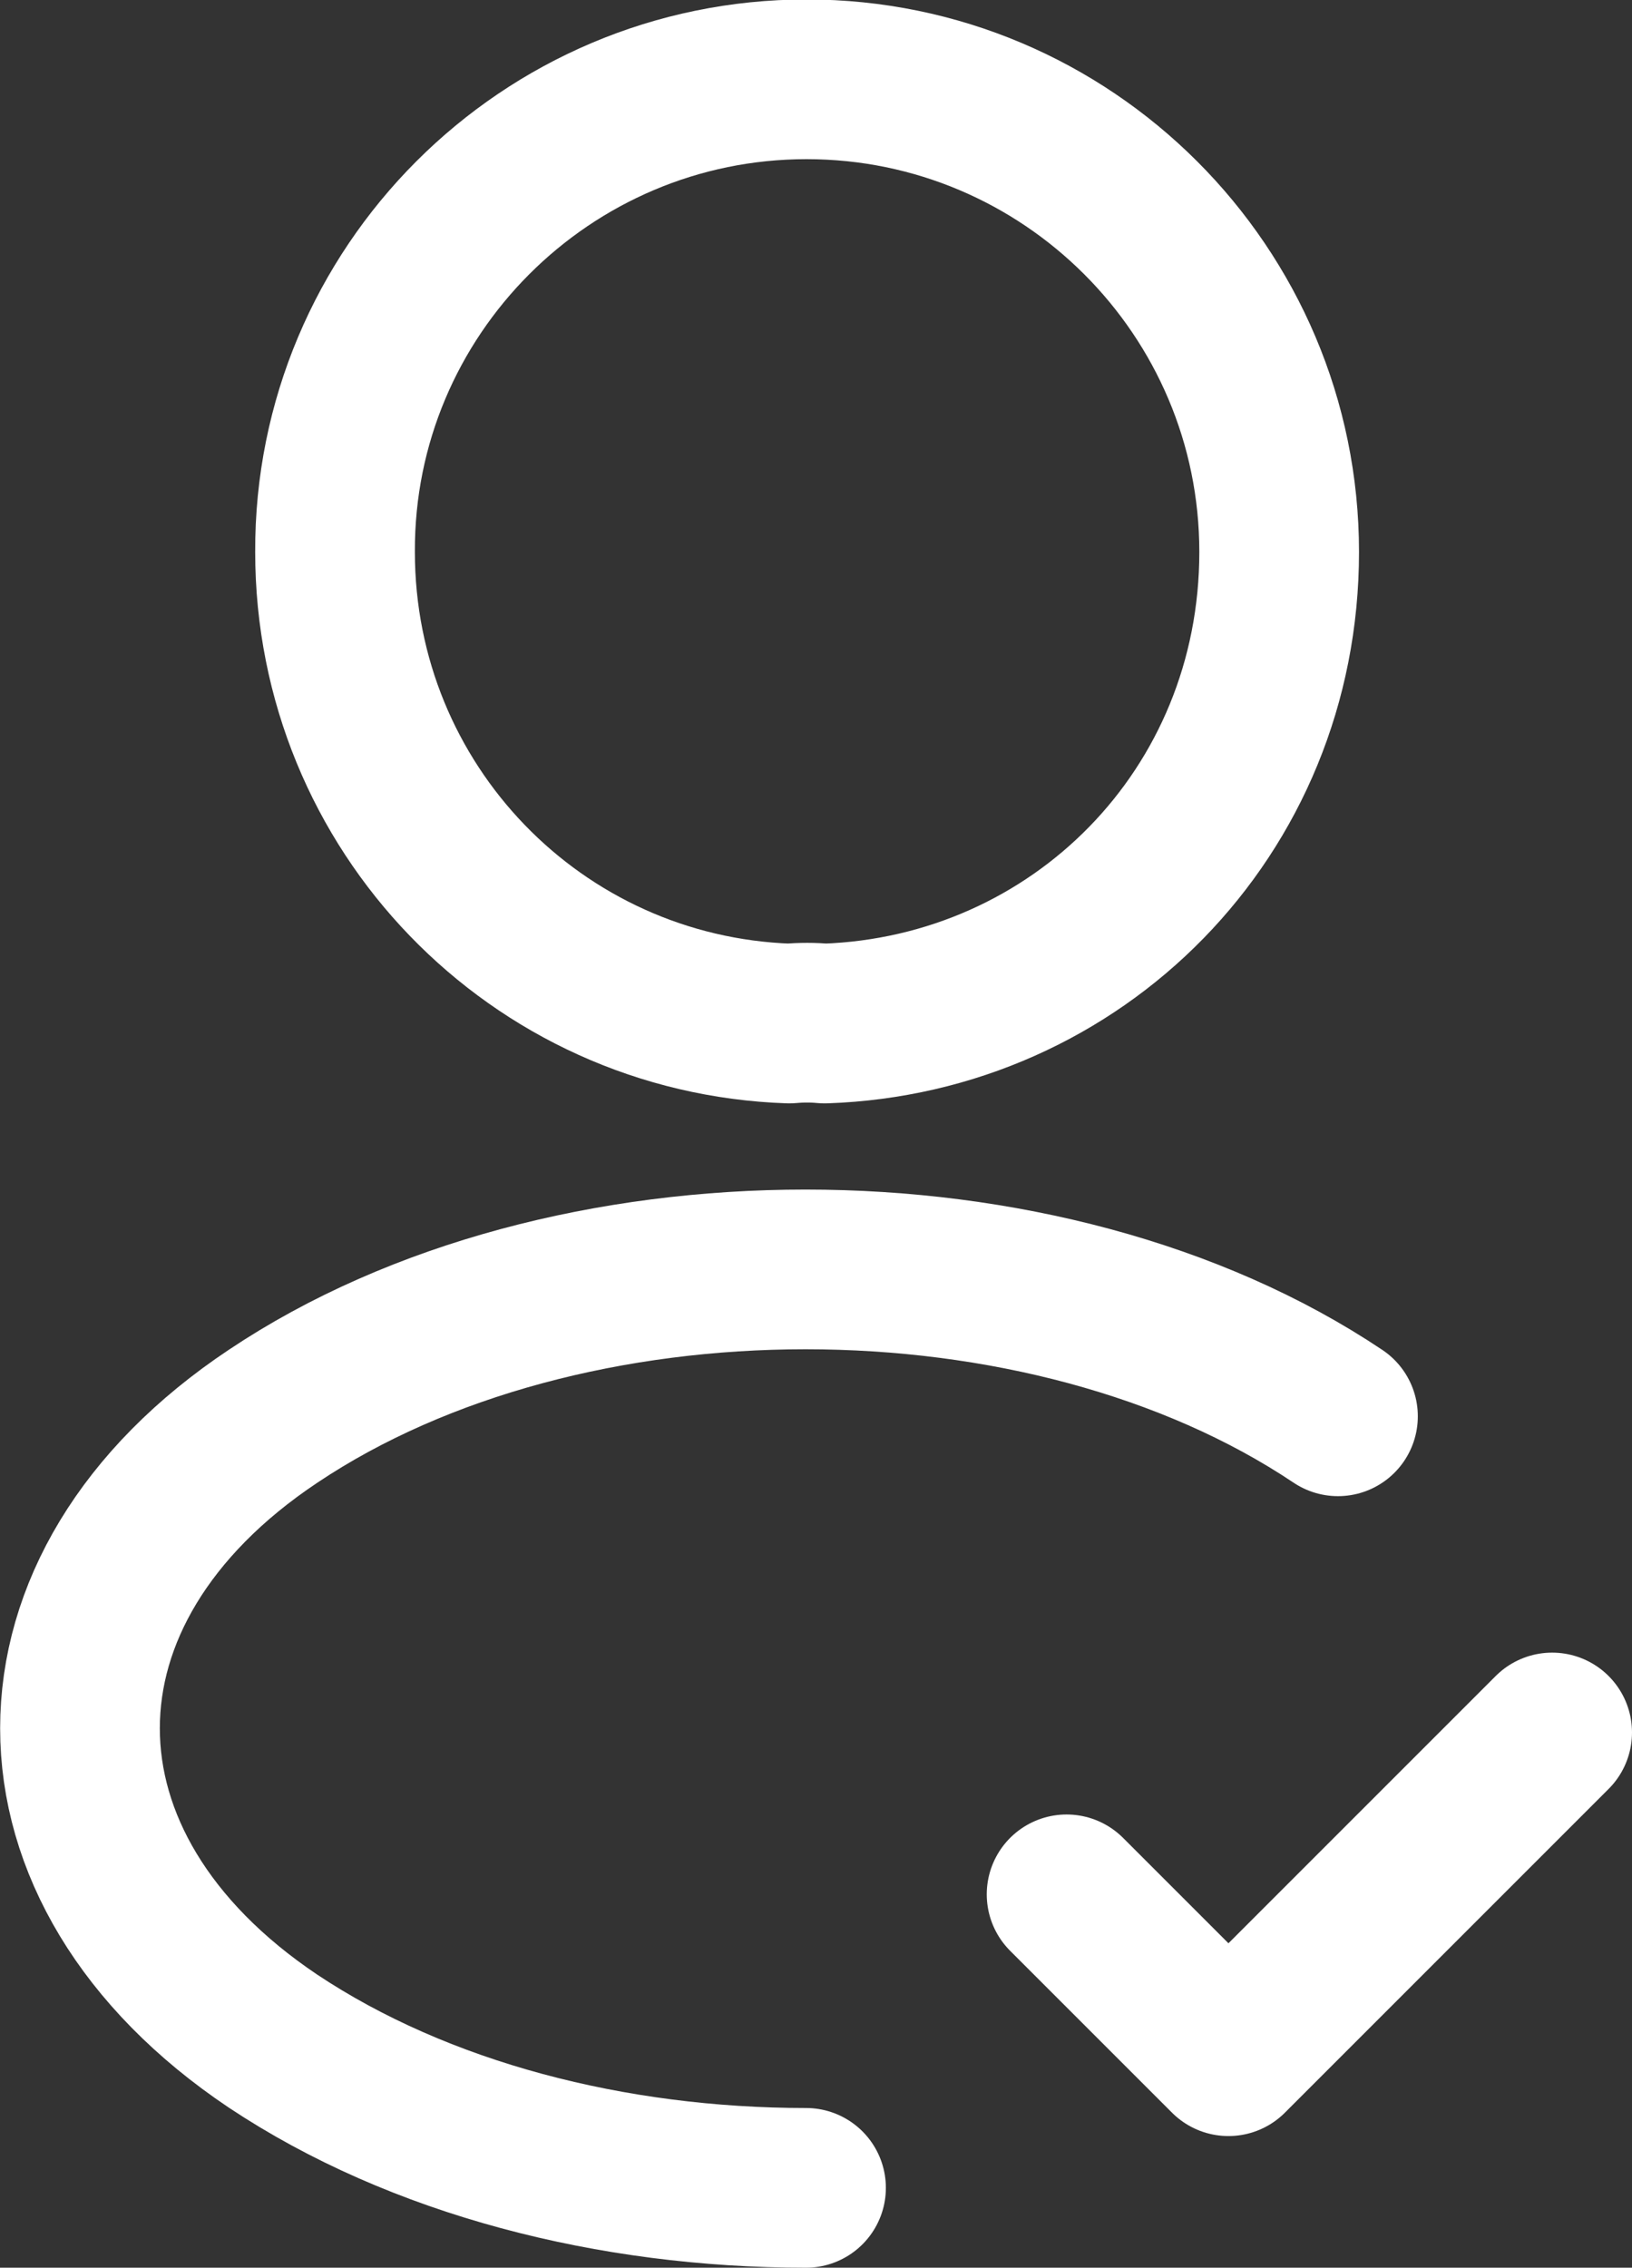
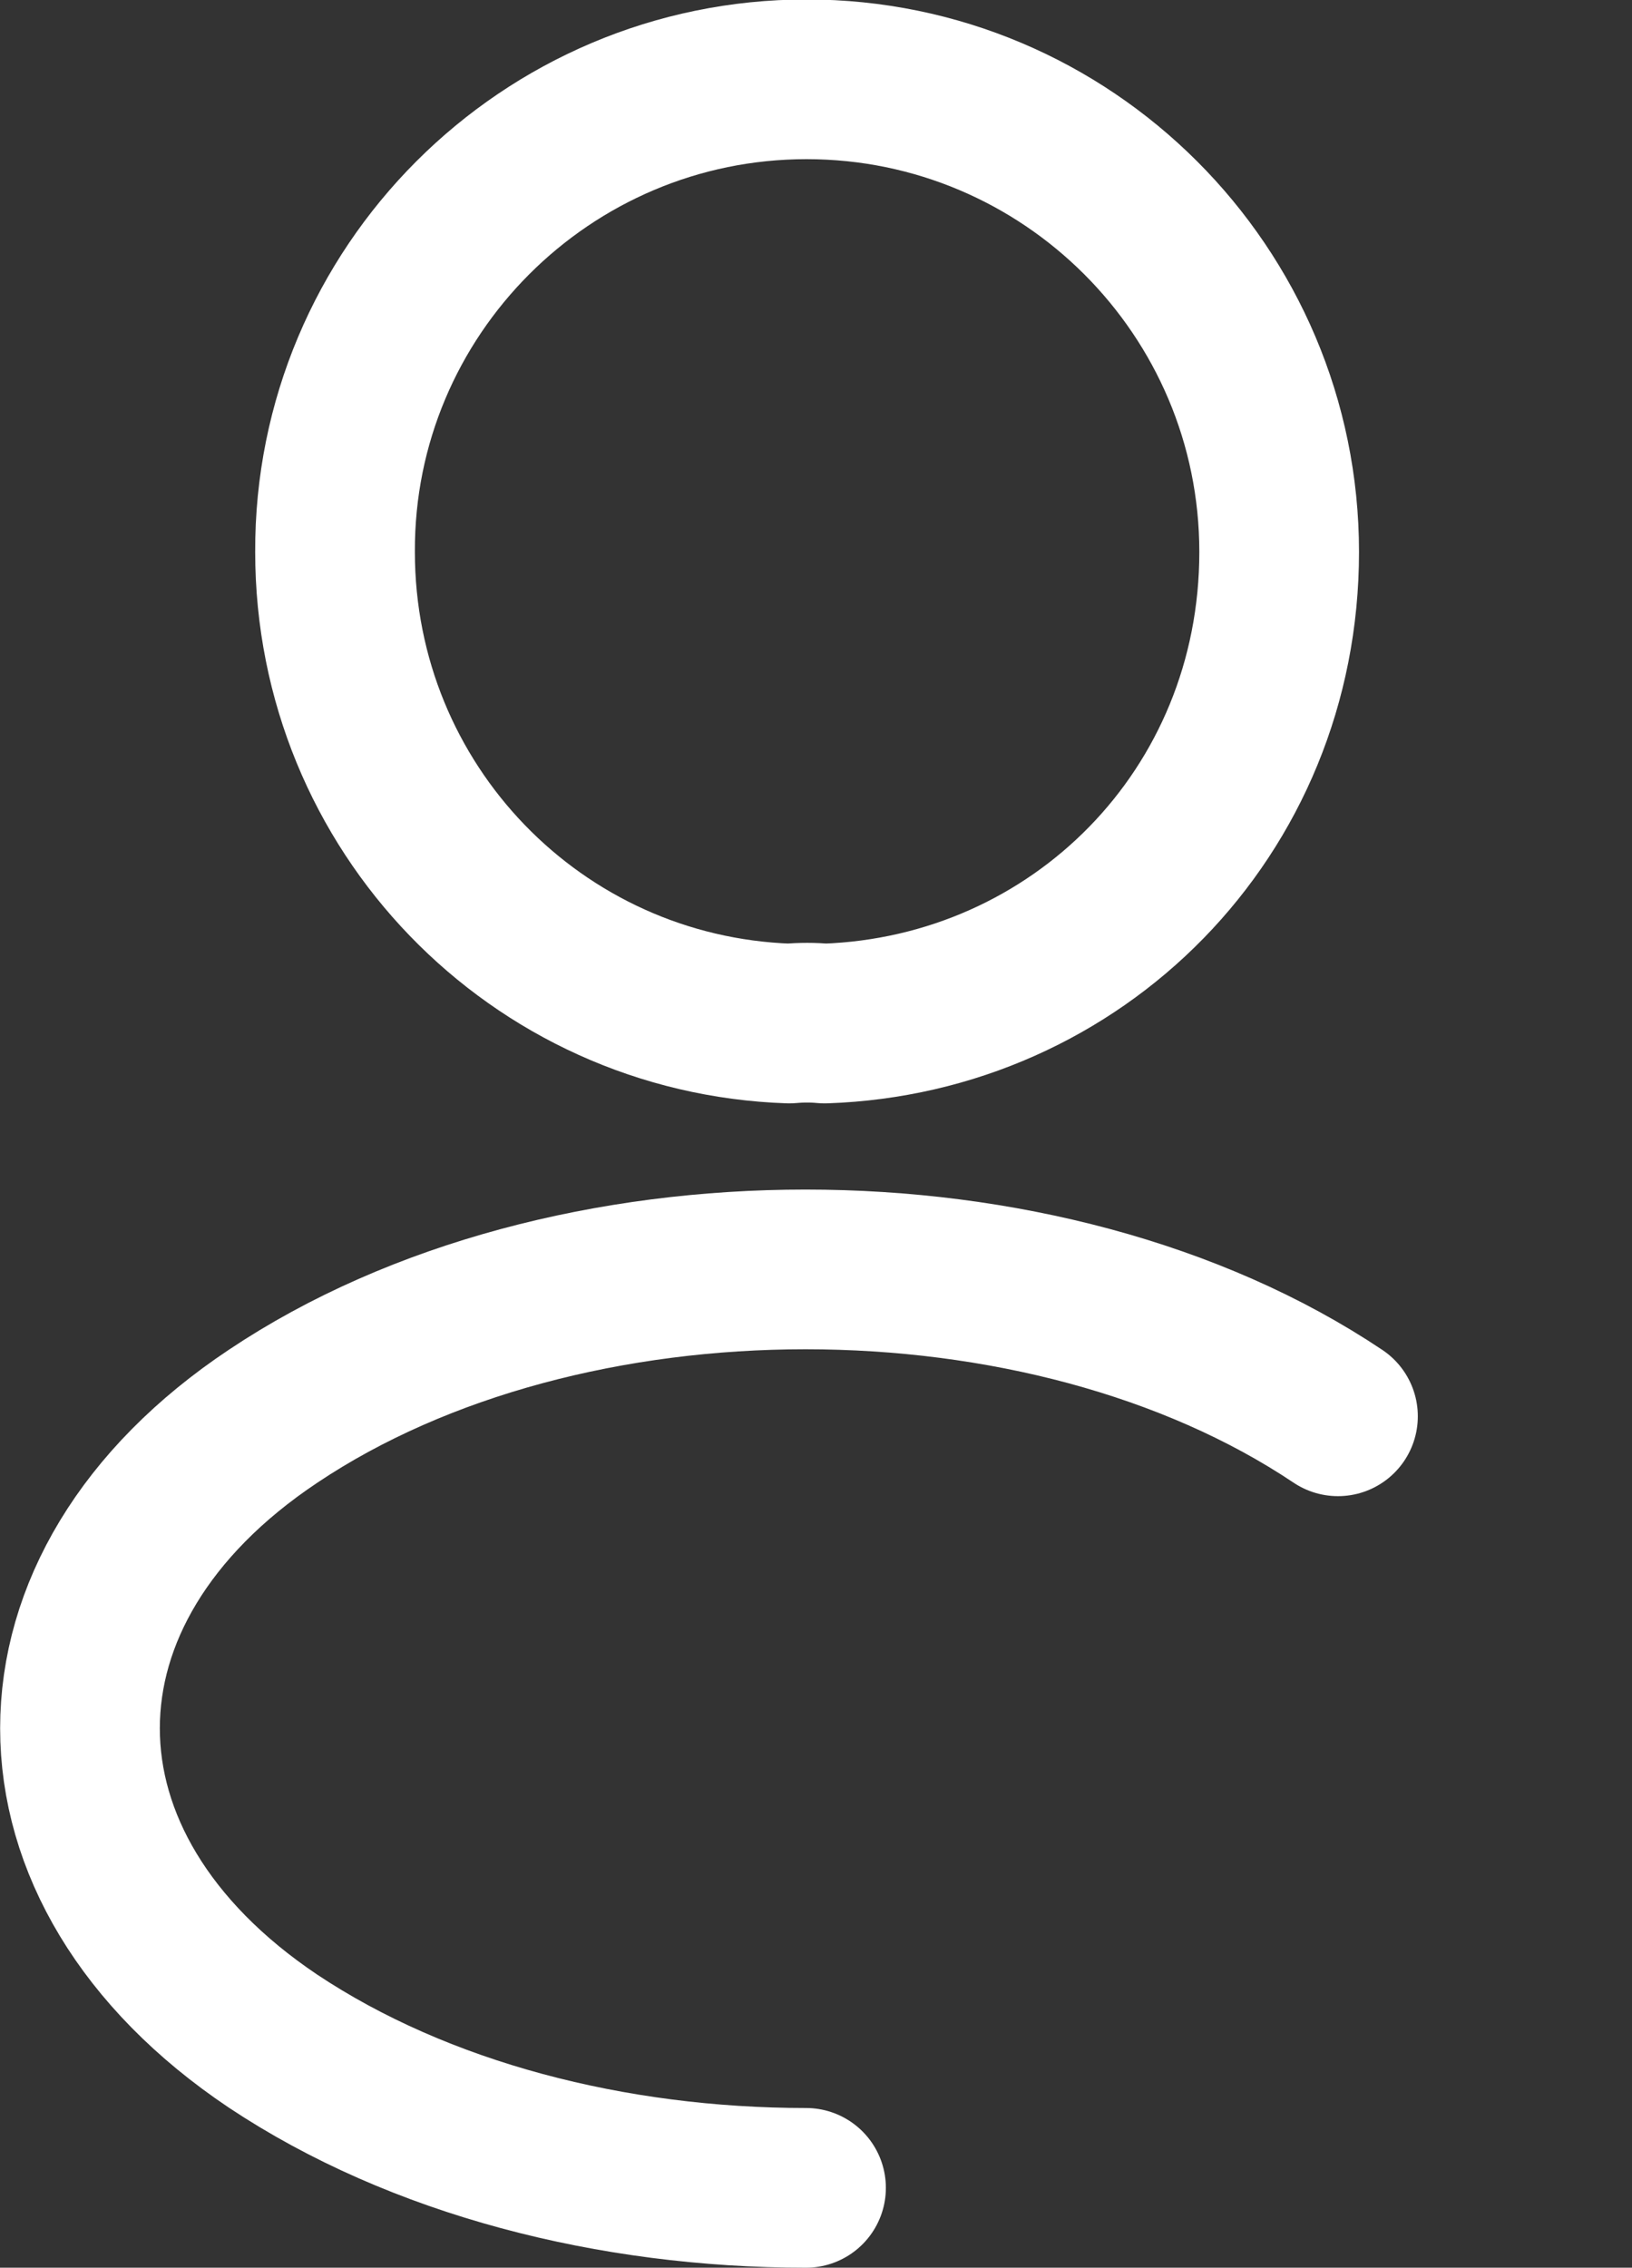
<svg xmlns="http://www.w3.org/2000/svg" id="Layer_2" data-name="Layer 2" viewBox="0 0 30.25 42.03">
  <rect x="0" y="0" width="30.25" height="42.03" fill="#333333" stroke="none" />
  <defs>
    <style>      .cls-1 {        fill: none;        stroke: #fff;        stroke-linecap: round;        stroke-linejoin: round;        stroke-width: 2.96px;      }    </style>
  </defs>
  <g id="Layer_1-2" data-name="Layer 1">
    <g>
-       <path class="cls-1" d="M19.77,35.11l3,3,6-6" />
      <path class="cls-1" d="M15.28,18.97c-.2-.02-.43-.02-.65,0-4.69-.16-8.42-4-8.42-8.74-.02-4.83,3.91-8.76,8.74-8.76s8.76,3.92,8.76,8.76-3.75,8.58-8.42,8.74Z" />
      <path class="cls-1" d="M14.94,40.55c-3.59,0-7.16-.91-9.88-2.72-4.77-3.2-4.77-8.4,0-11.58,5.42-3.63,14.32-3.63,19.74,0" />
    </g>
  </g>
</svg>